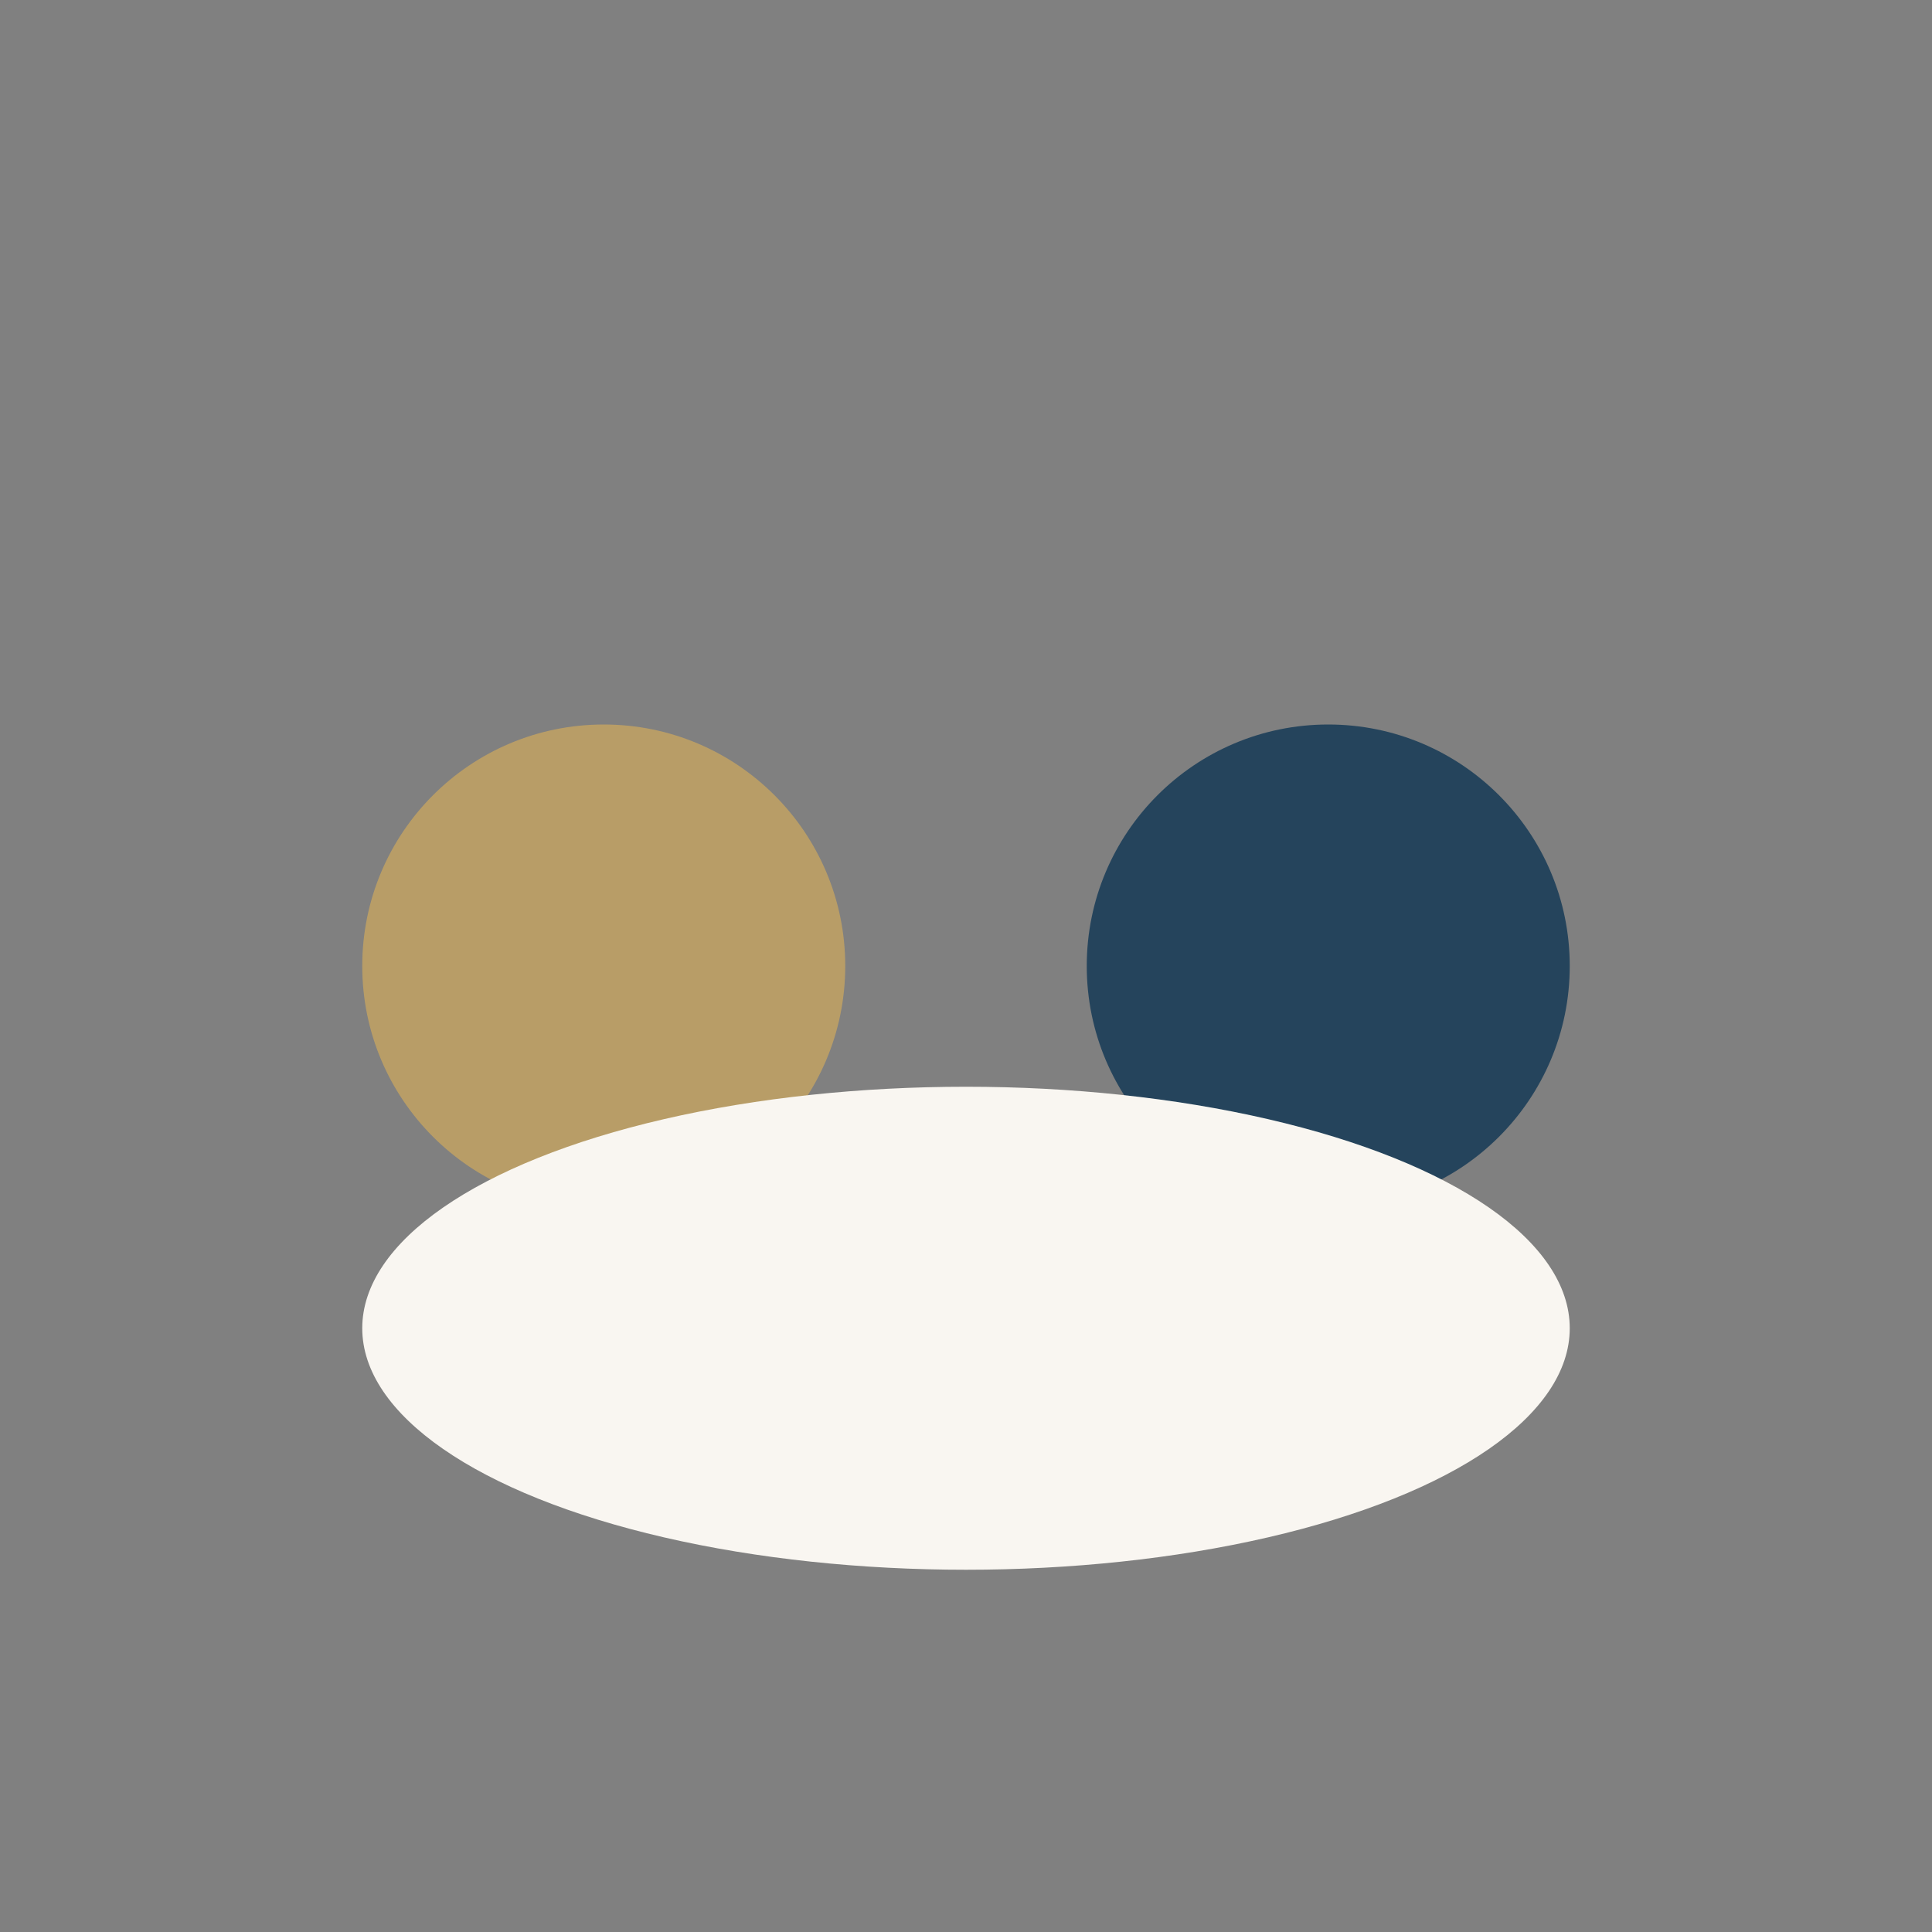
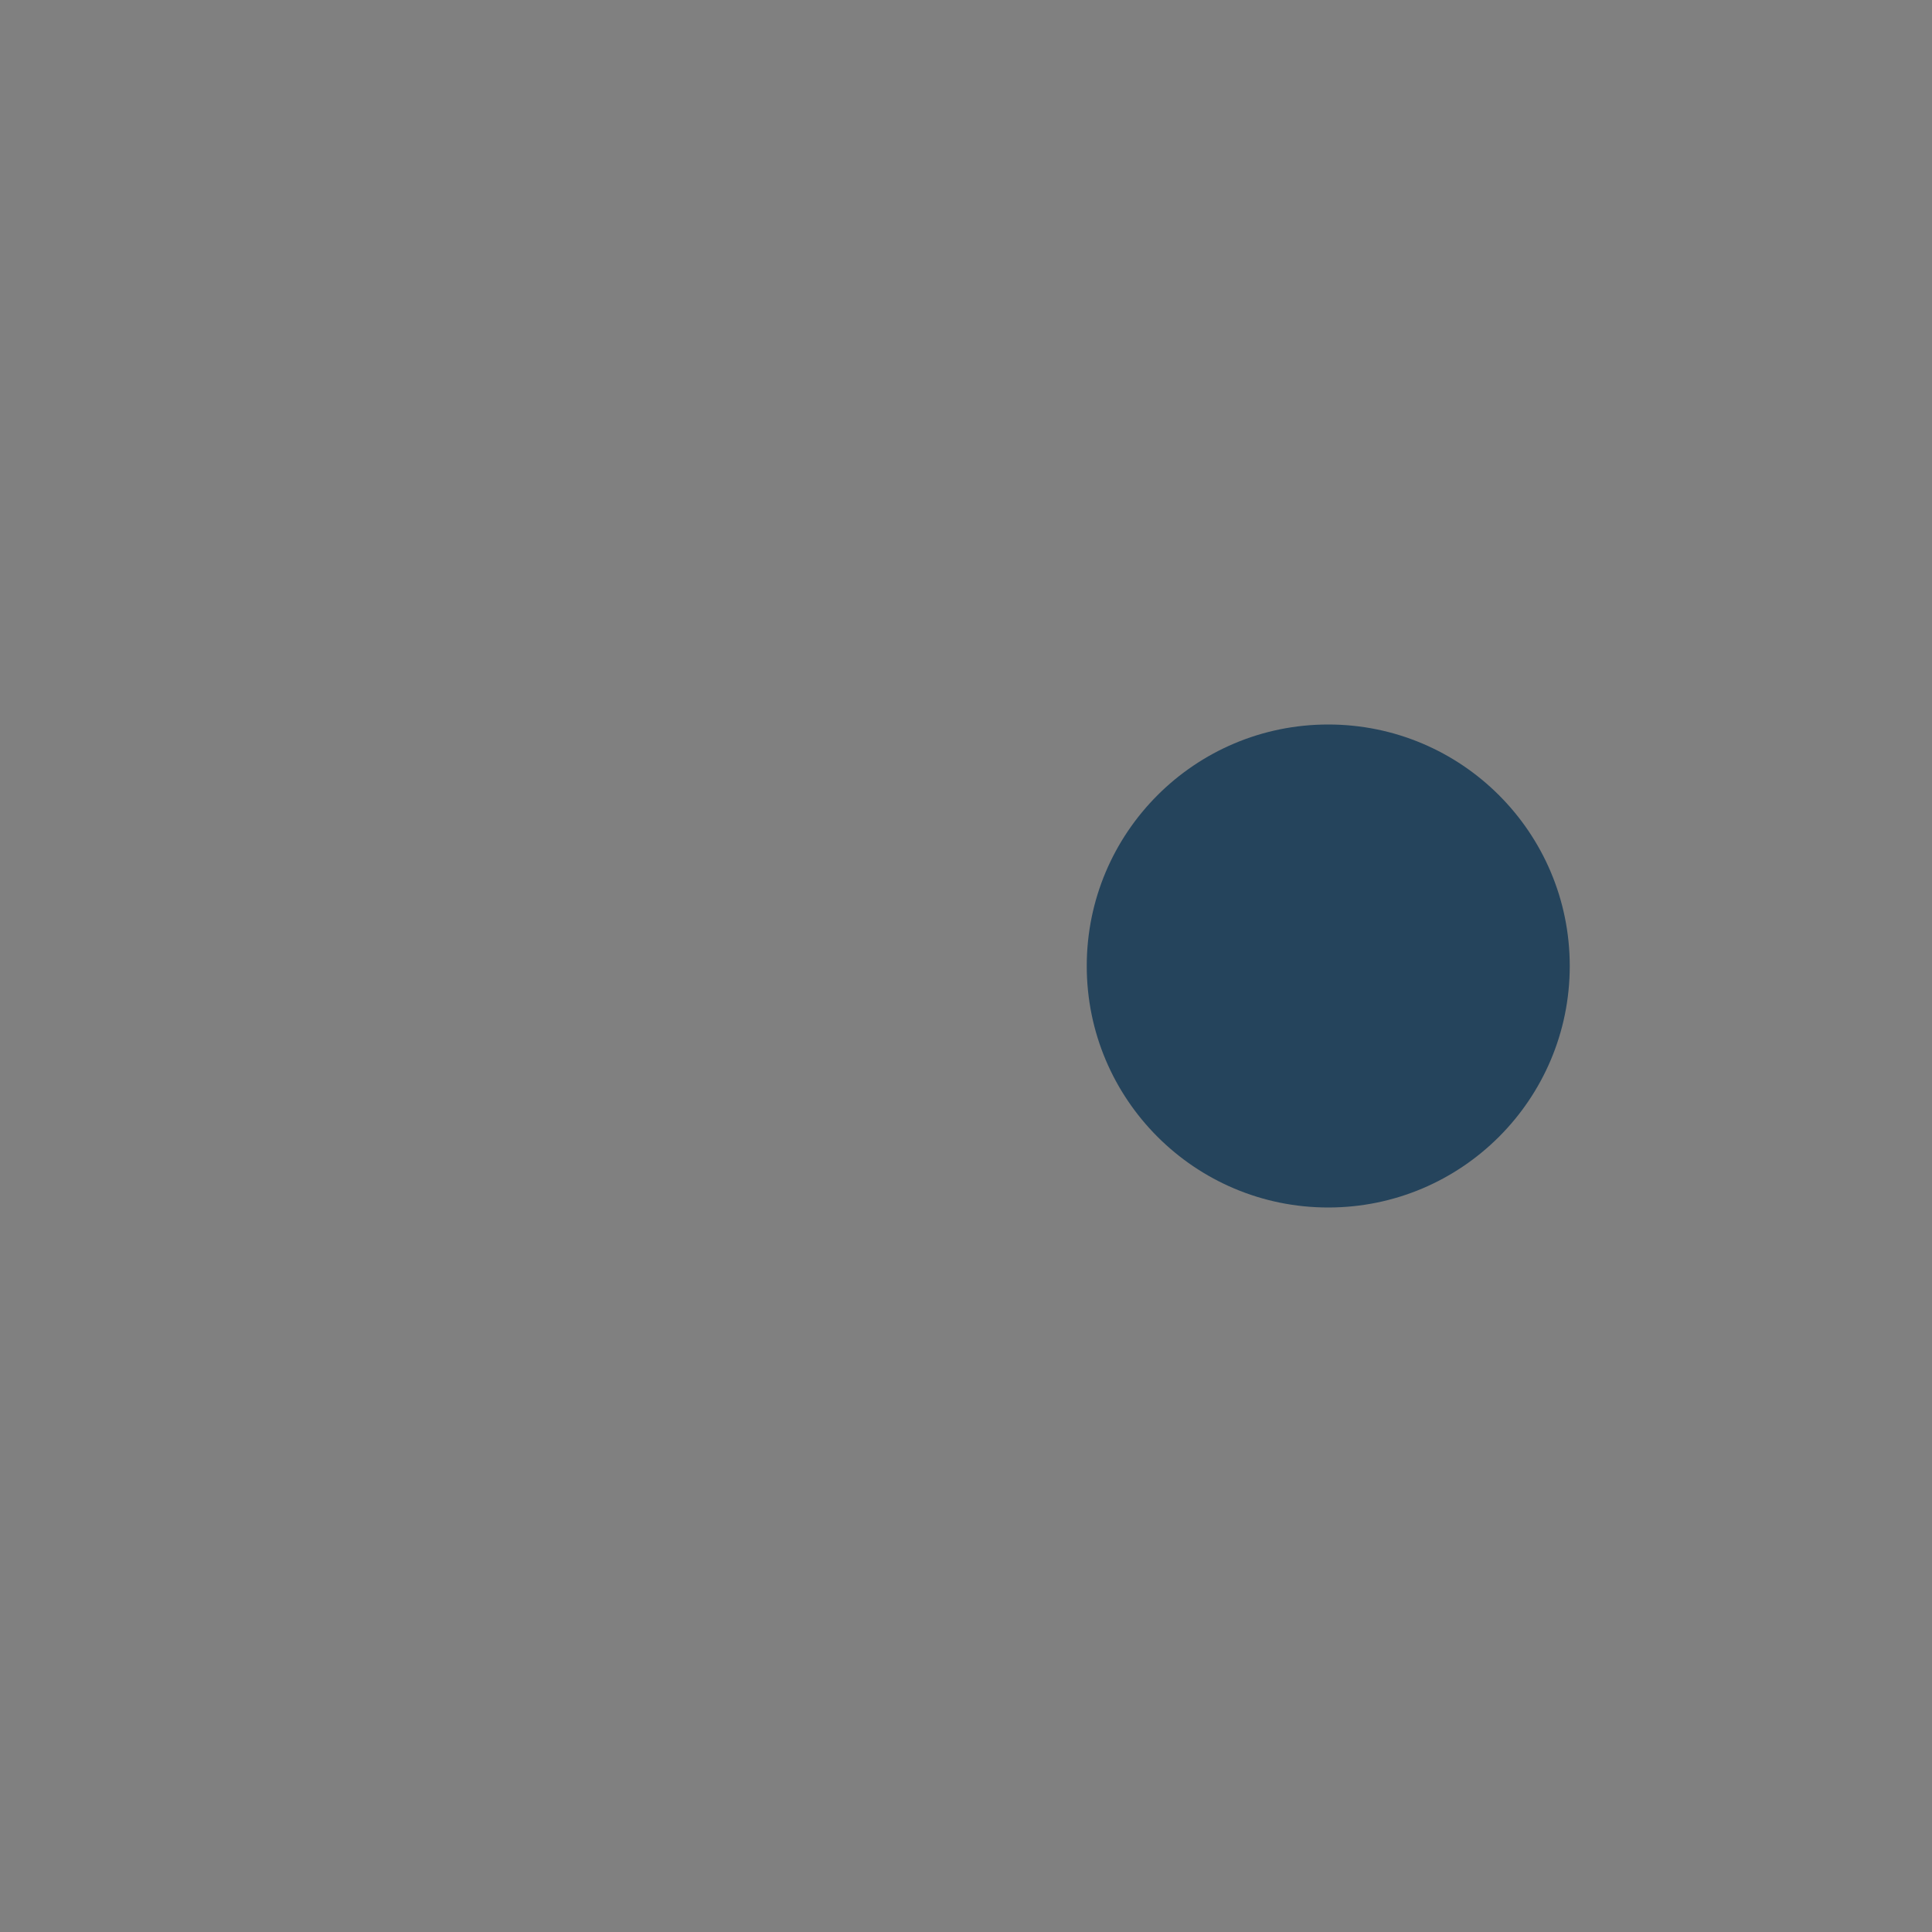
<svg xmlns="http://www.w3.org/2000/svg" width="32" height="32" viewBox="0 0 32 32">
  <rect x="0" y="0" width="32" height="32" fill="#808080" stroke="none" />
-   <circle cx="10" cy="16" r="4" fill="#B89D67" />
  <circle cx="22" cy="16" r="4" fill="#25445C" />
-   <ellipse cx="16" cy="22" rx="10" ry="4" fill="#F9F6F1" />
</svg>